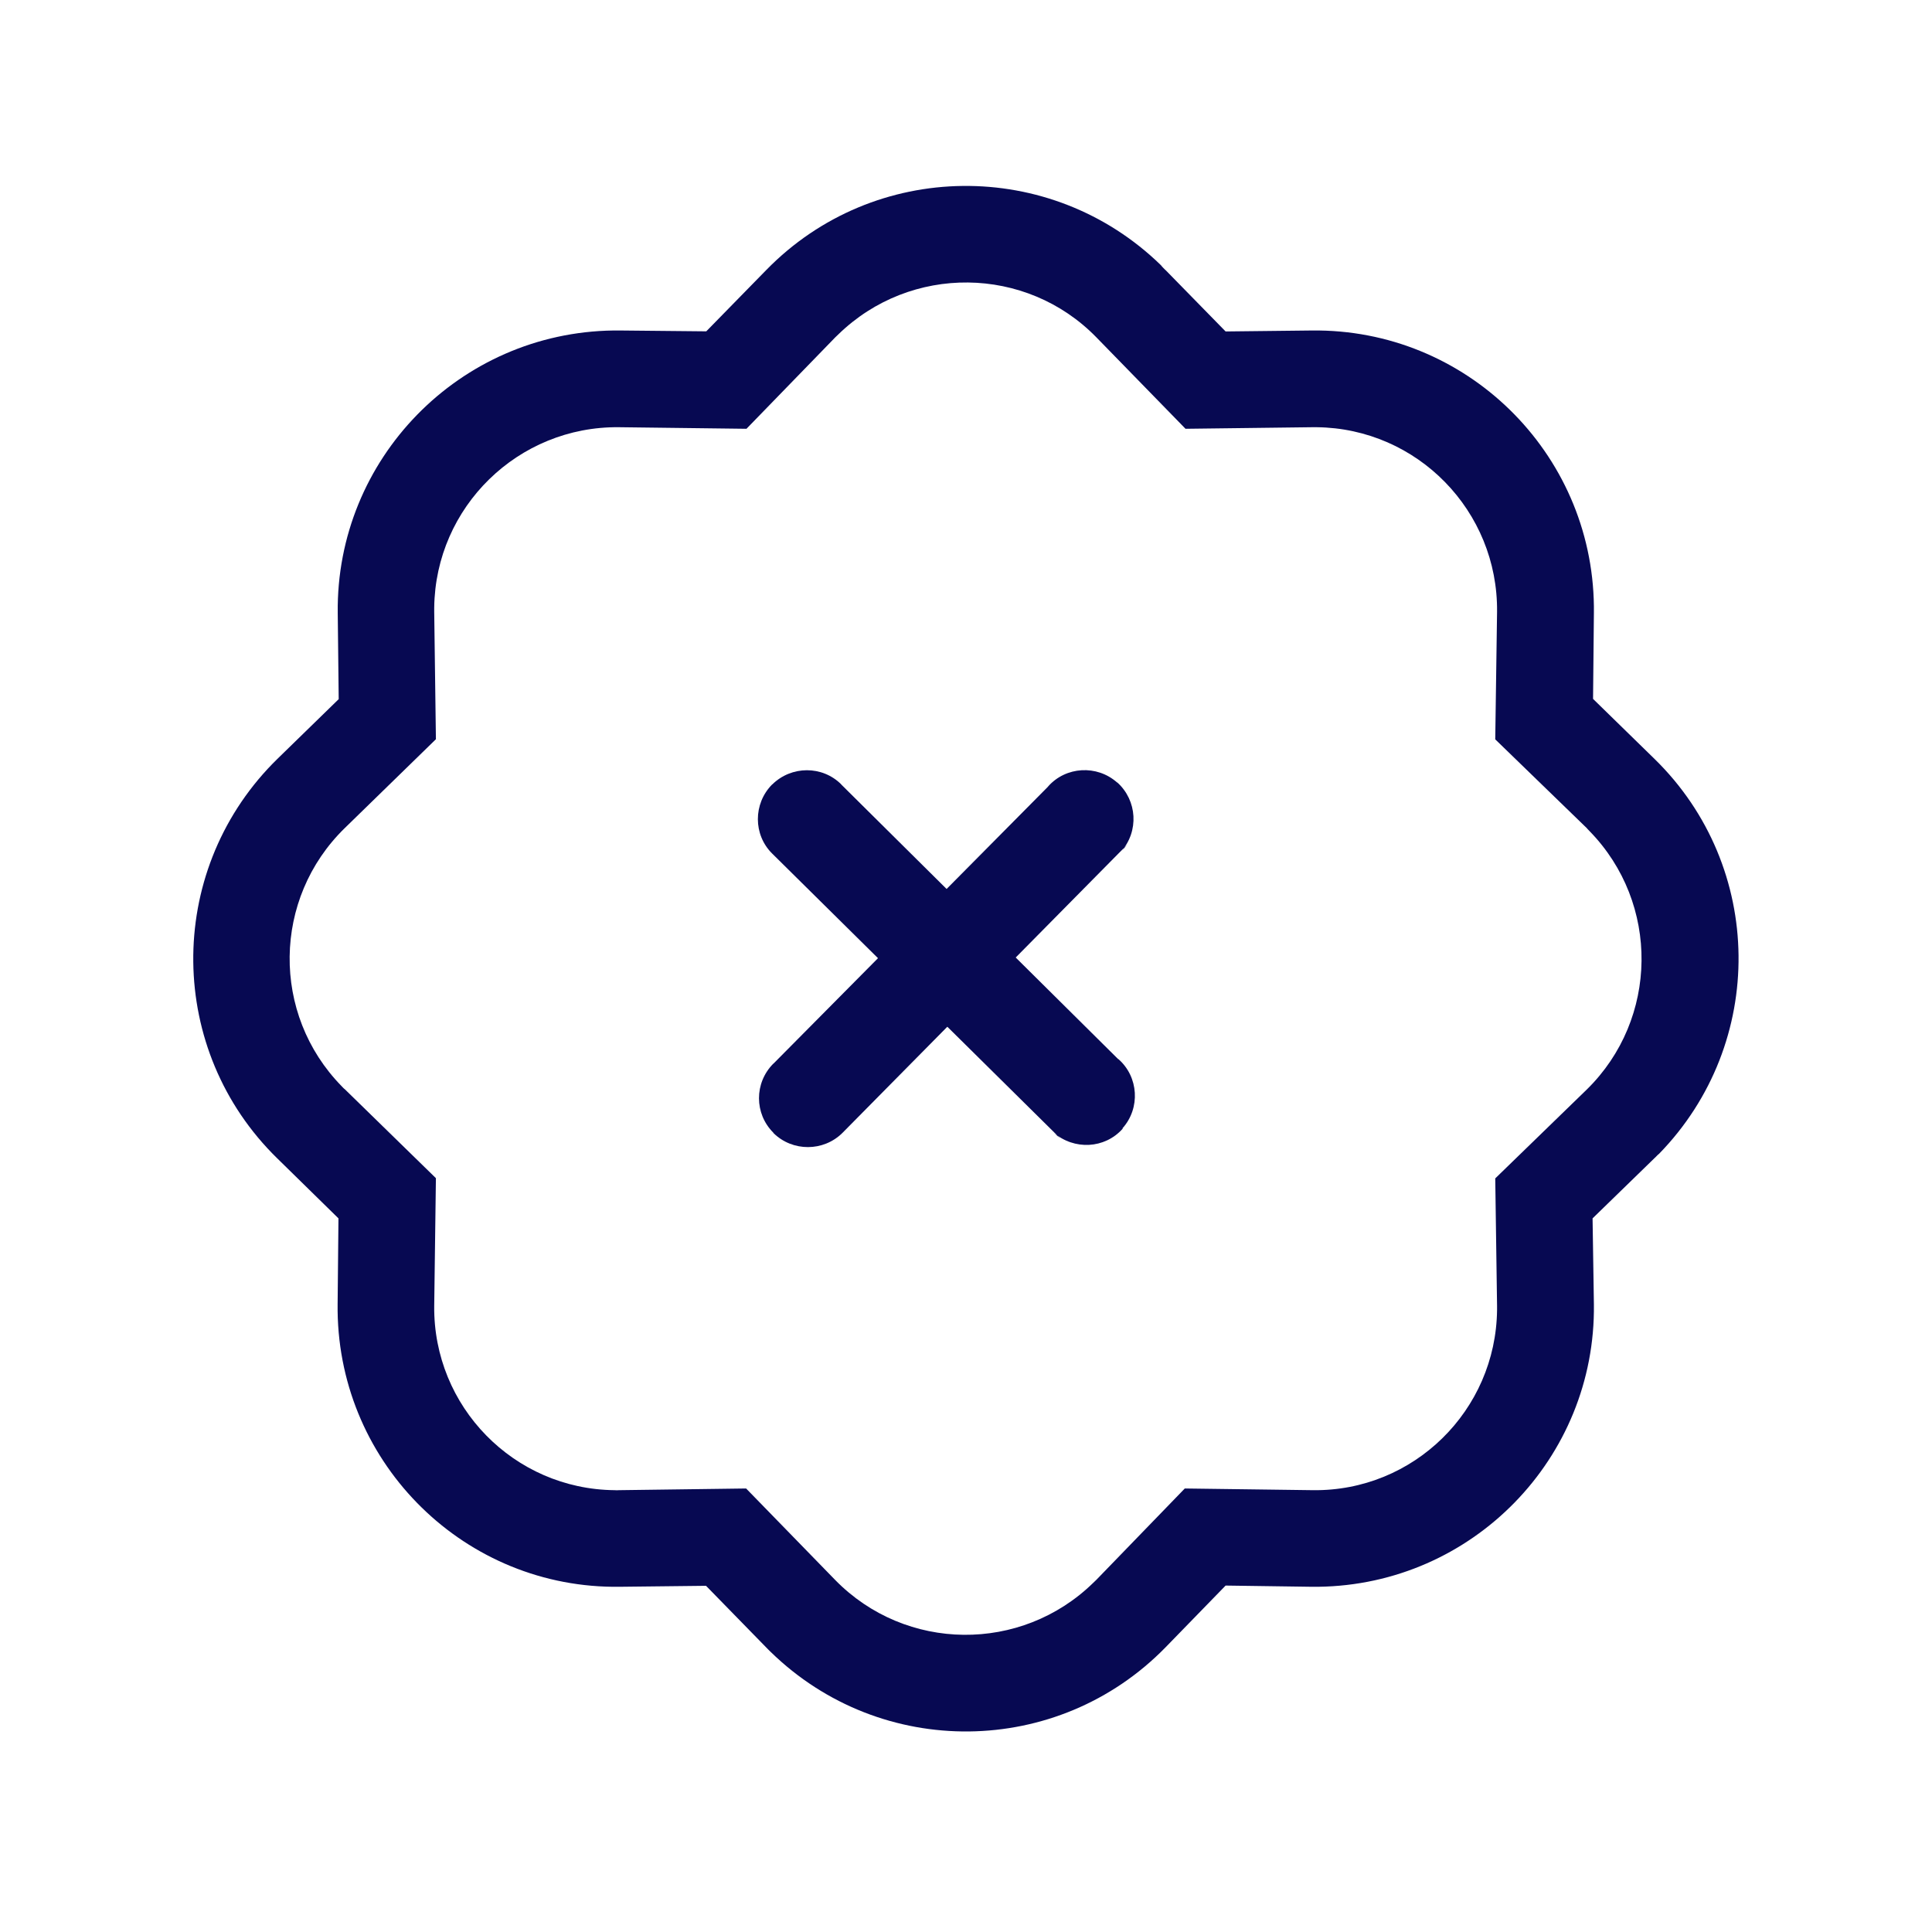
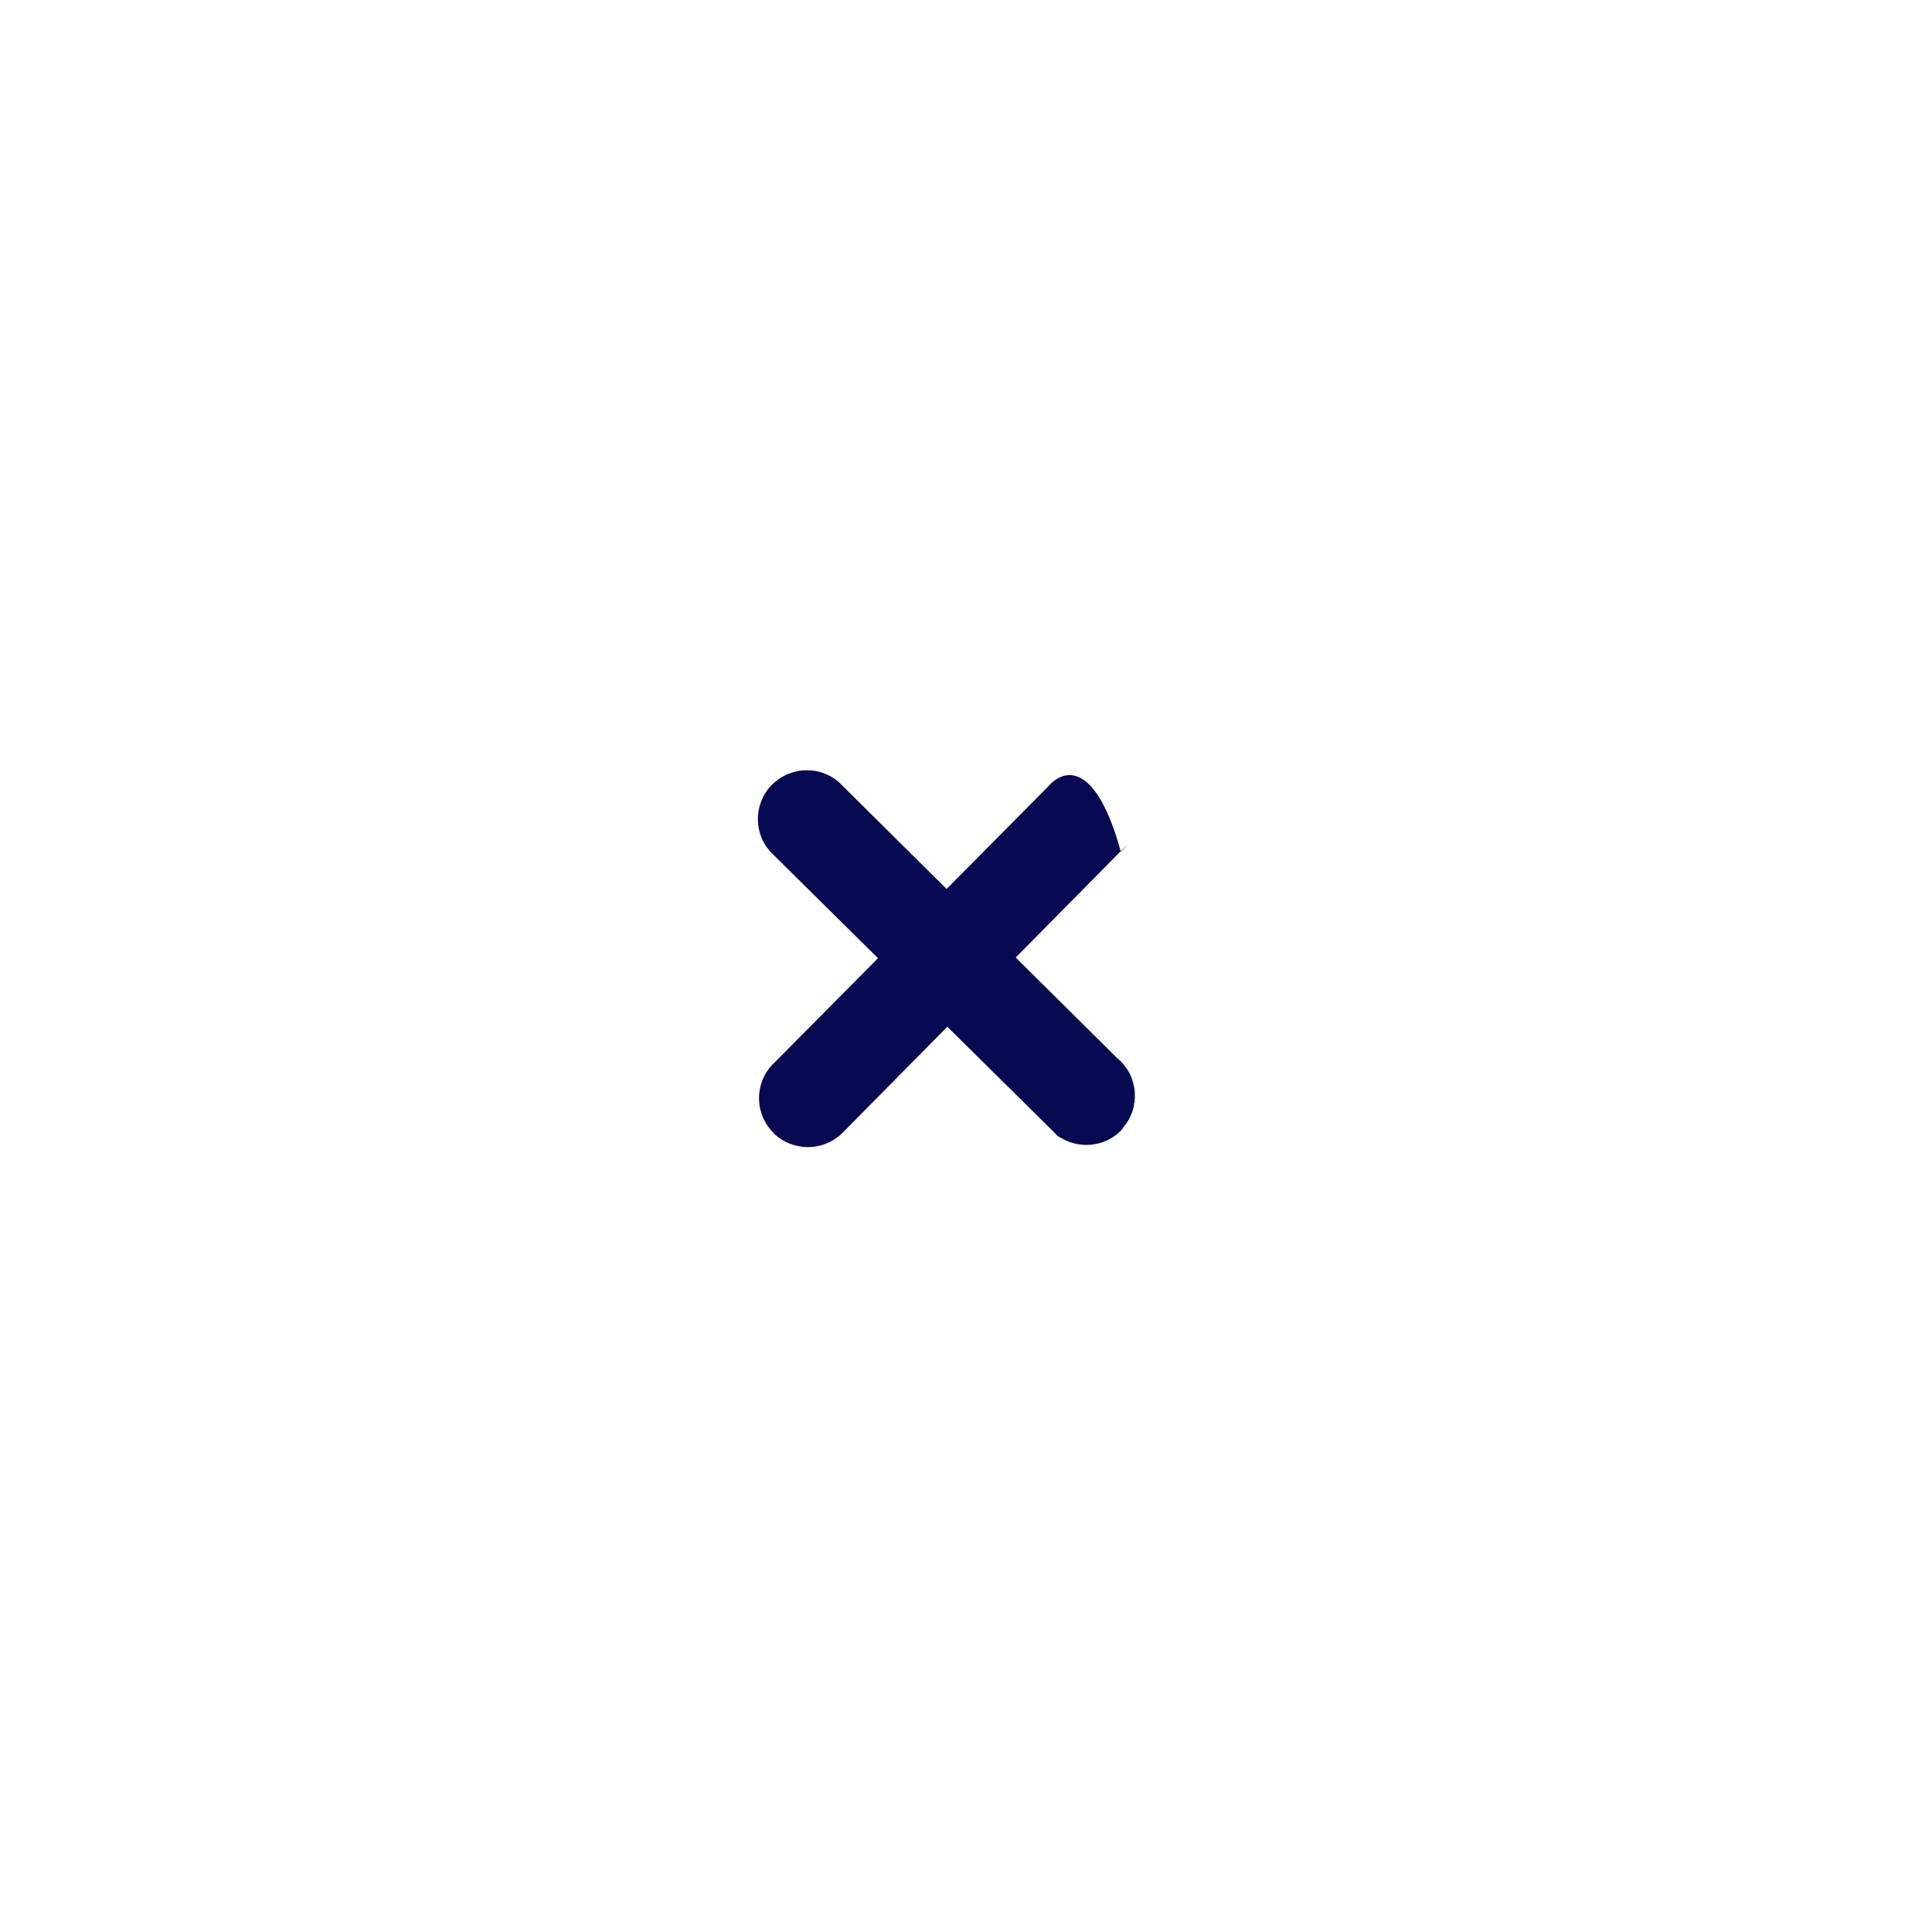
<svg xmlns="http://www.w3.org/2000/svg" version="1.1" id="Layer_1" x="0px" y="0px" width="16px" height="16px" viewBox="0 0 16 16" enable-background="new 0 0 16 16" xml:space="preserve">
-   <path fill="#070952" d="M9.818,3.551L9.08,2.794l0.572-0.558l0.498,0.509l0.713-0.008c1.275-0.016,2.322,1.007,2.337,2.284  c0,0.018,0,0.035,0,0.054l-0.007,0.713l0.509,0.497c0.914,0.893,0.929,2.355,0.038,3.27c-0.016,0.012-0.024,0.024-0.038,0.036  l-0.513,0.499l0.011,0.712c0.016,1.275-1.007,2.323-2.283,2.339c-0.019,0-0.037,0-0.054,0l-0.713-0.01l-0.498,0.512  c-0.893,0.914-2.355,0.93-3.27,0.037c-0.013-0.013-0.025-0.024-0.037-0.037l-0.498-0.51l-0.712,0.008  c-1.276,0.019-2.323-1.006-2.339-2.283c0-0.018,0-0.037,0-0.055l0.007-0.713L2.296,9.593c-0.913-0.892-0.929-2.356-0.037-3.27  c0.012-0.012,0.025-0.025,0.037-0.037L2.805,5.79L2.797,5.076C2.782,3.801,3.805,2.753,5.082,2.737c0.018,0,0.037,0,0.055,0  l0.712,0.007l0.498-0.509c0.892-0.913,2.355-0.928,3.268-0.038c0.011,0.015,0.025,0.027,0.037,0.04L9.08,2.794  C8.498,2.197,7.54,2.187,6.942,2.77C6.934,2.778,6.926,2.786,6.917,2.794L6.182,3.551L5.126,3.538  c-0.835-0.009-1.52,0.66-1.53,1.494c0,0.012,0,0.023,0,0.035L3.61,6.122L2.855,6.858c-0.598,0.583-0.61,1.54-0.026,2.137  C2.838,9.004,2.846,9.014,2.855,9.02L3.61,9.757l-0.014,1.058c-0.009,0.834,0.66,1.518,1.494,1.526c0.013,0.001,0.024,0.001,0.036,0  l1.053-0.014l0.737,0.757c0.584,0.598,1.542,0.607,2.139,0.023c0.01-0.01,0.019-0.018,0.024-0.023l0.733-0.757l1.06,0.014  c0.834,0.011,1.517-0.659,1.526-1.493c0-0.014,0-0.024,0-0.033l-0.015-1.056l0.759-0.737c0.594-0.583,0.605-1.541,0.023-2.138  c-0.007-0.009-0.018-0.017-0.023-0.025l-0.759-0.736l0.015-1.056c0.009-0.835-0.66-1.52-1.494-1.529c-0.014,0-0.024,0-0.035,0  L9.818,3.551z" />
  <g>
    <path fill="#070952" d="M8.725,9.379c0.17,0.148,0.424,0.135,0.572-0.031c0-0.005,0-0.005,0-0.005   C9.445,9.177,9.43,8.918,9.262,8.771c0,0,0,0-0.002,0L6.967,6.497c0,0,0,0,0-0.001C6.81,6.339,6.554,6.34,6.395,6.497   c0,0,0,0-0.001,0C6.237,6.656,6.237,6.913,6.395,7.069L8.783,9.43" />
-     <path fill="#070952" d="M9.284,7.053C9.434,6.884,9.418,6.629,9.253,6.48c-0.002,0-0.002,0-0.002,0   C9.084,6.332,8.827,6.347,8.68,6.513c0,0,0,0,0,0.001L6.405,8.809c0,0,0,0-0.001,0C6.246,8.968,6.246,9.223,6.405,9.381   c0,0,0,0,0,0.002C6.563,9.539,6.82,9.539,6.978,9.381l2.359-2.388" />
+     <path fill="#070952" d="M9.284,7.053c-0.002,0-0.002,0-0.002,0   C9.084,6.332,8.827,6.347,8.68,6.513c0,0,0,0,0,0.001L6.405,8.809c0,0,0,0-0.001,0C6.246,8.968,6.246,9.223,6.405,9.381   c0,0,0,0,0,0.002C6.563,9.539,6.82,9.539,6.978,9.381l2.359-2.388" />
  </g>
</svg>